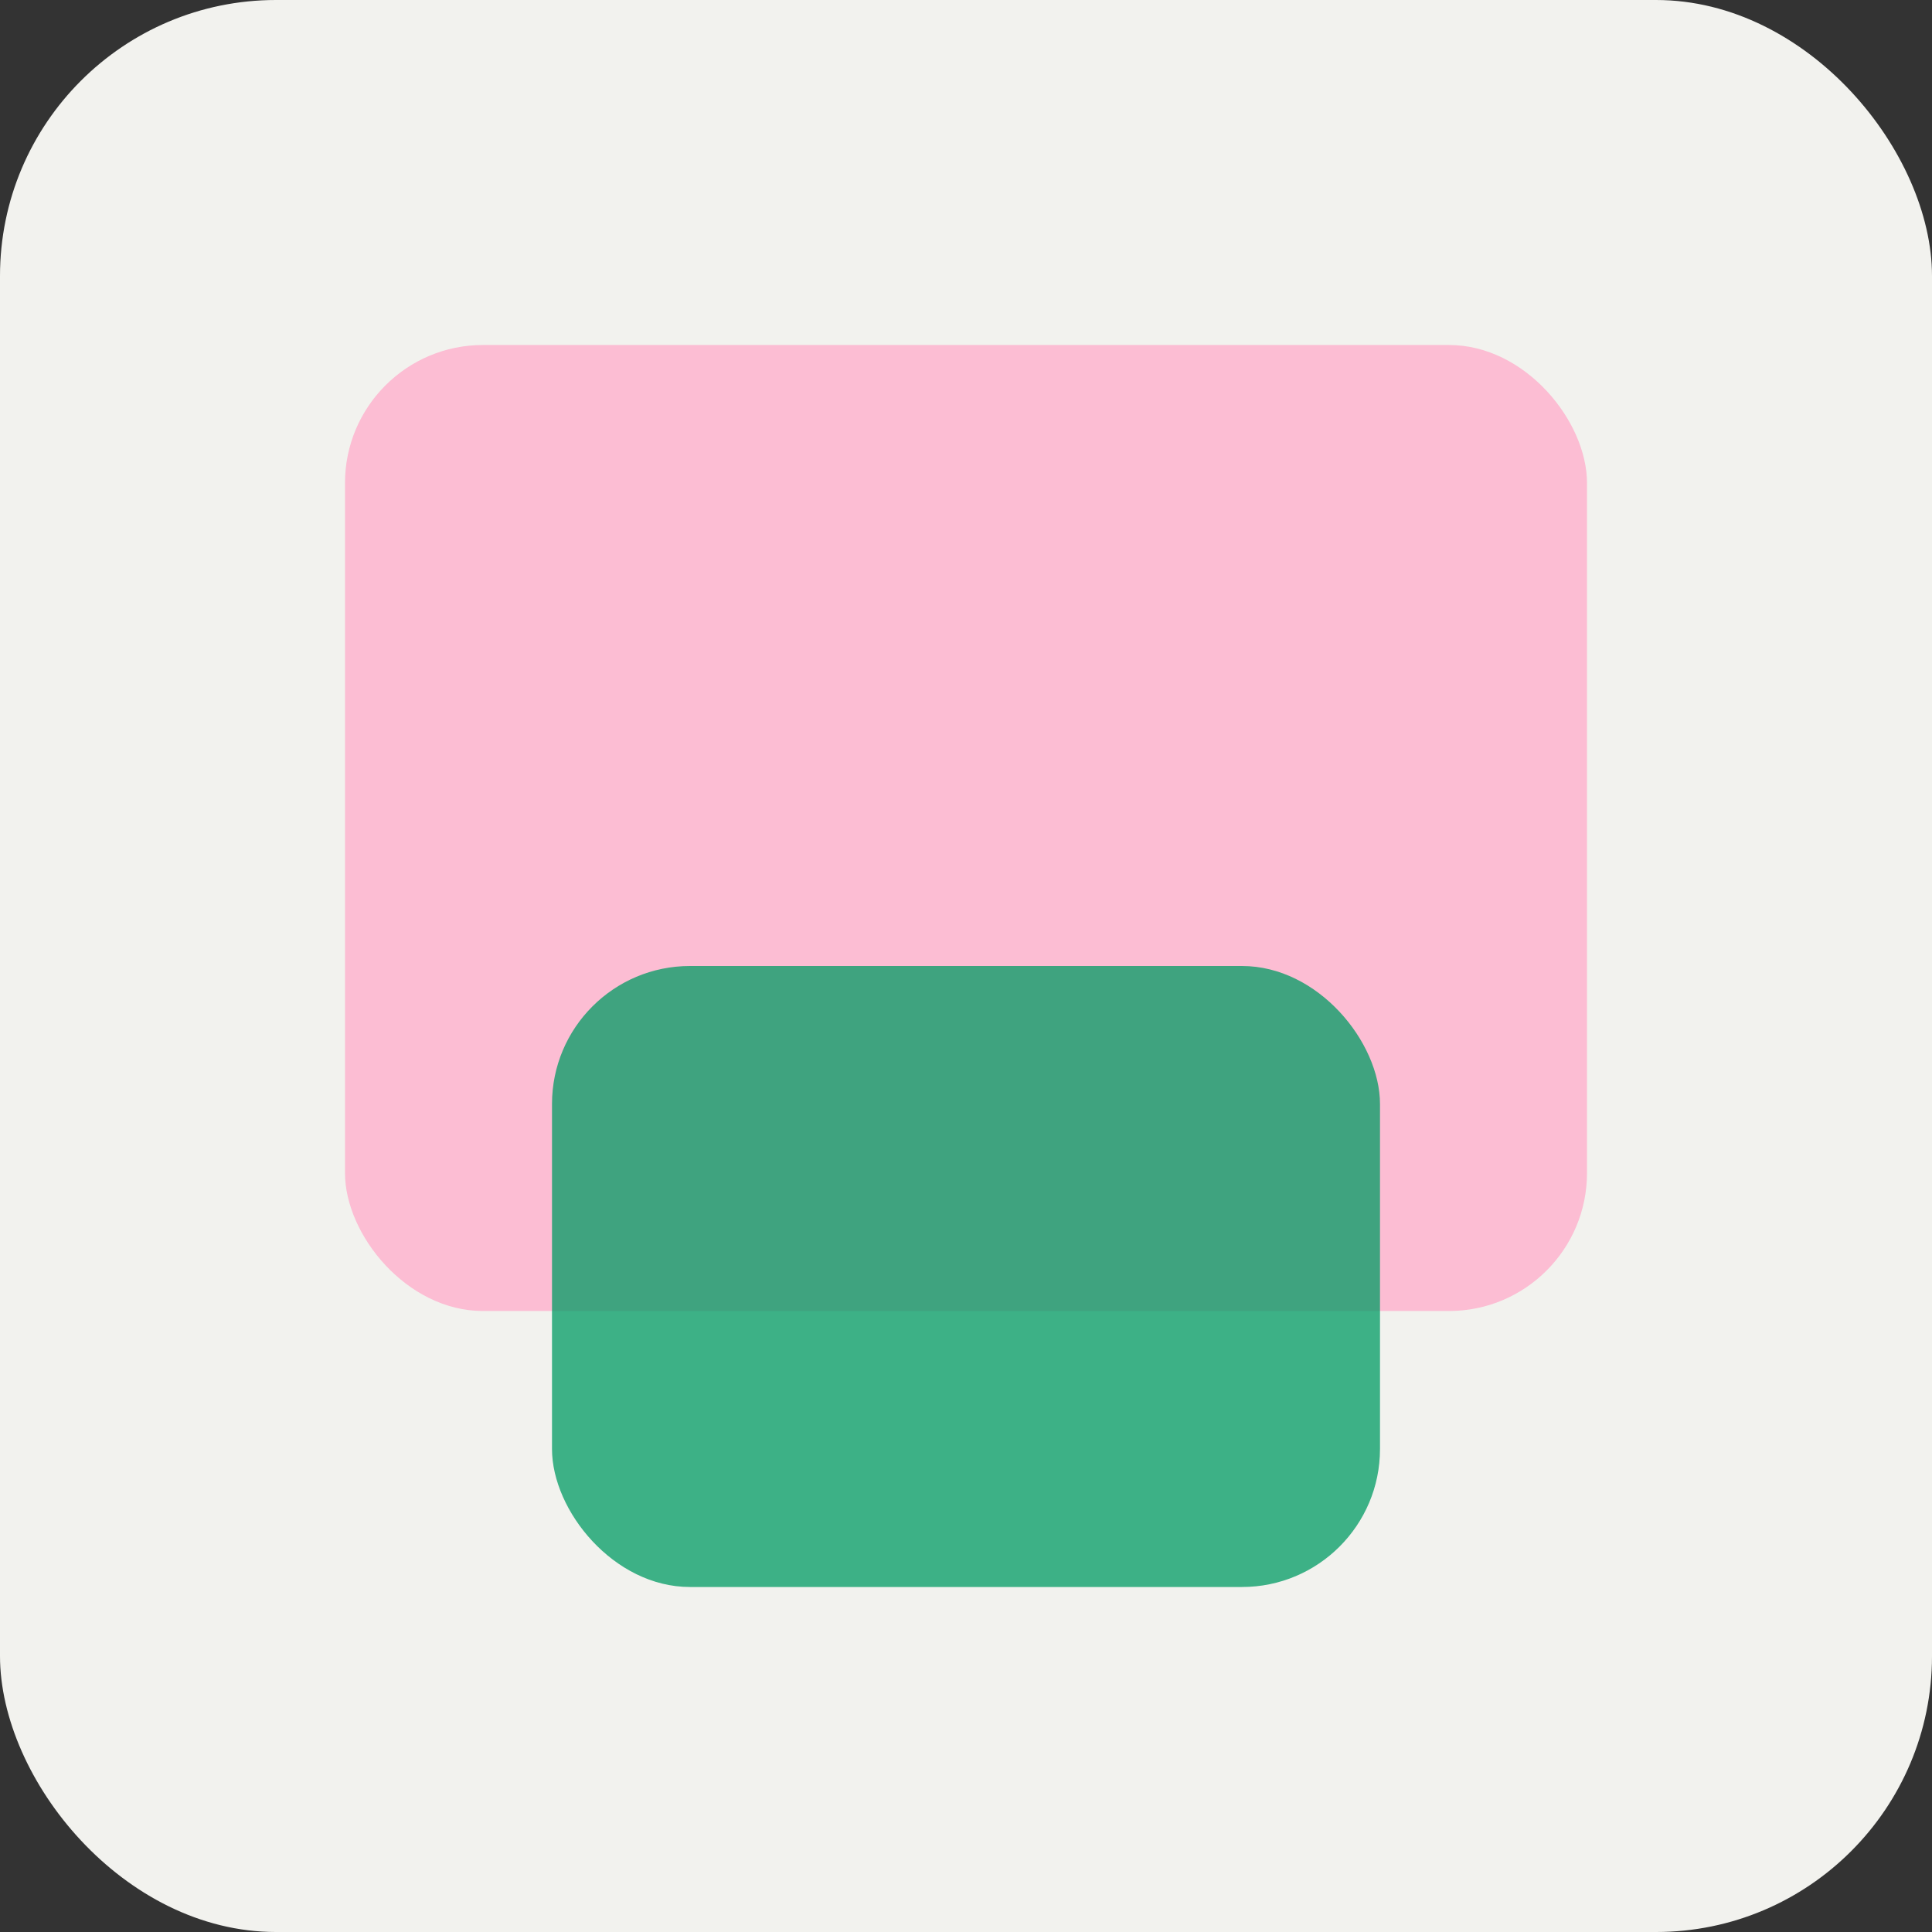
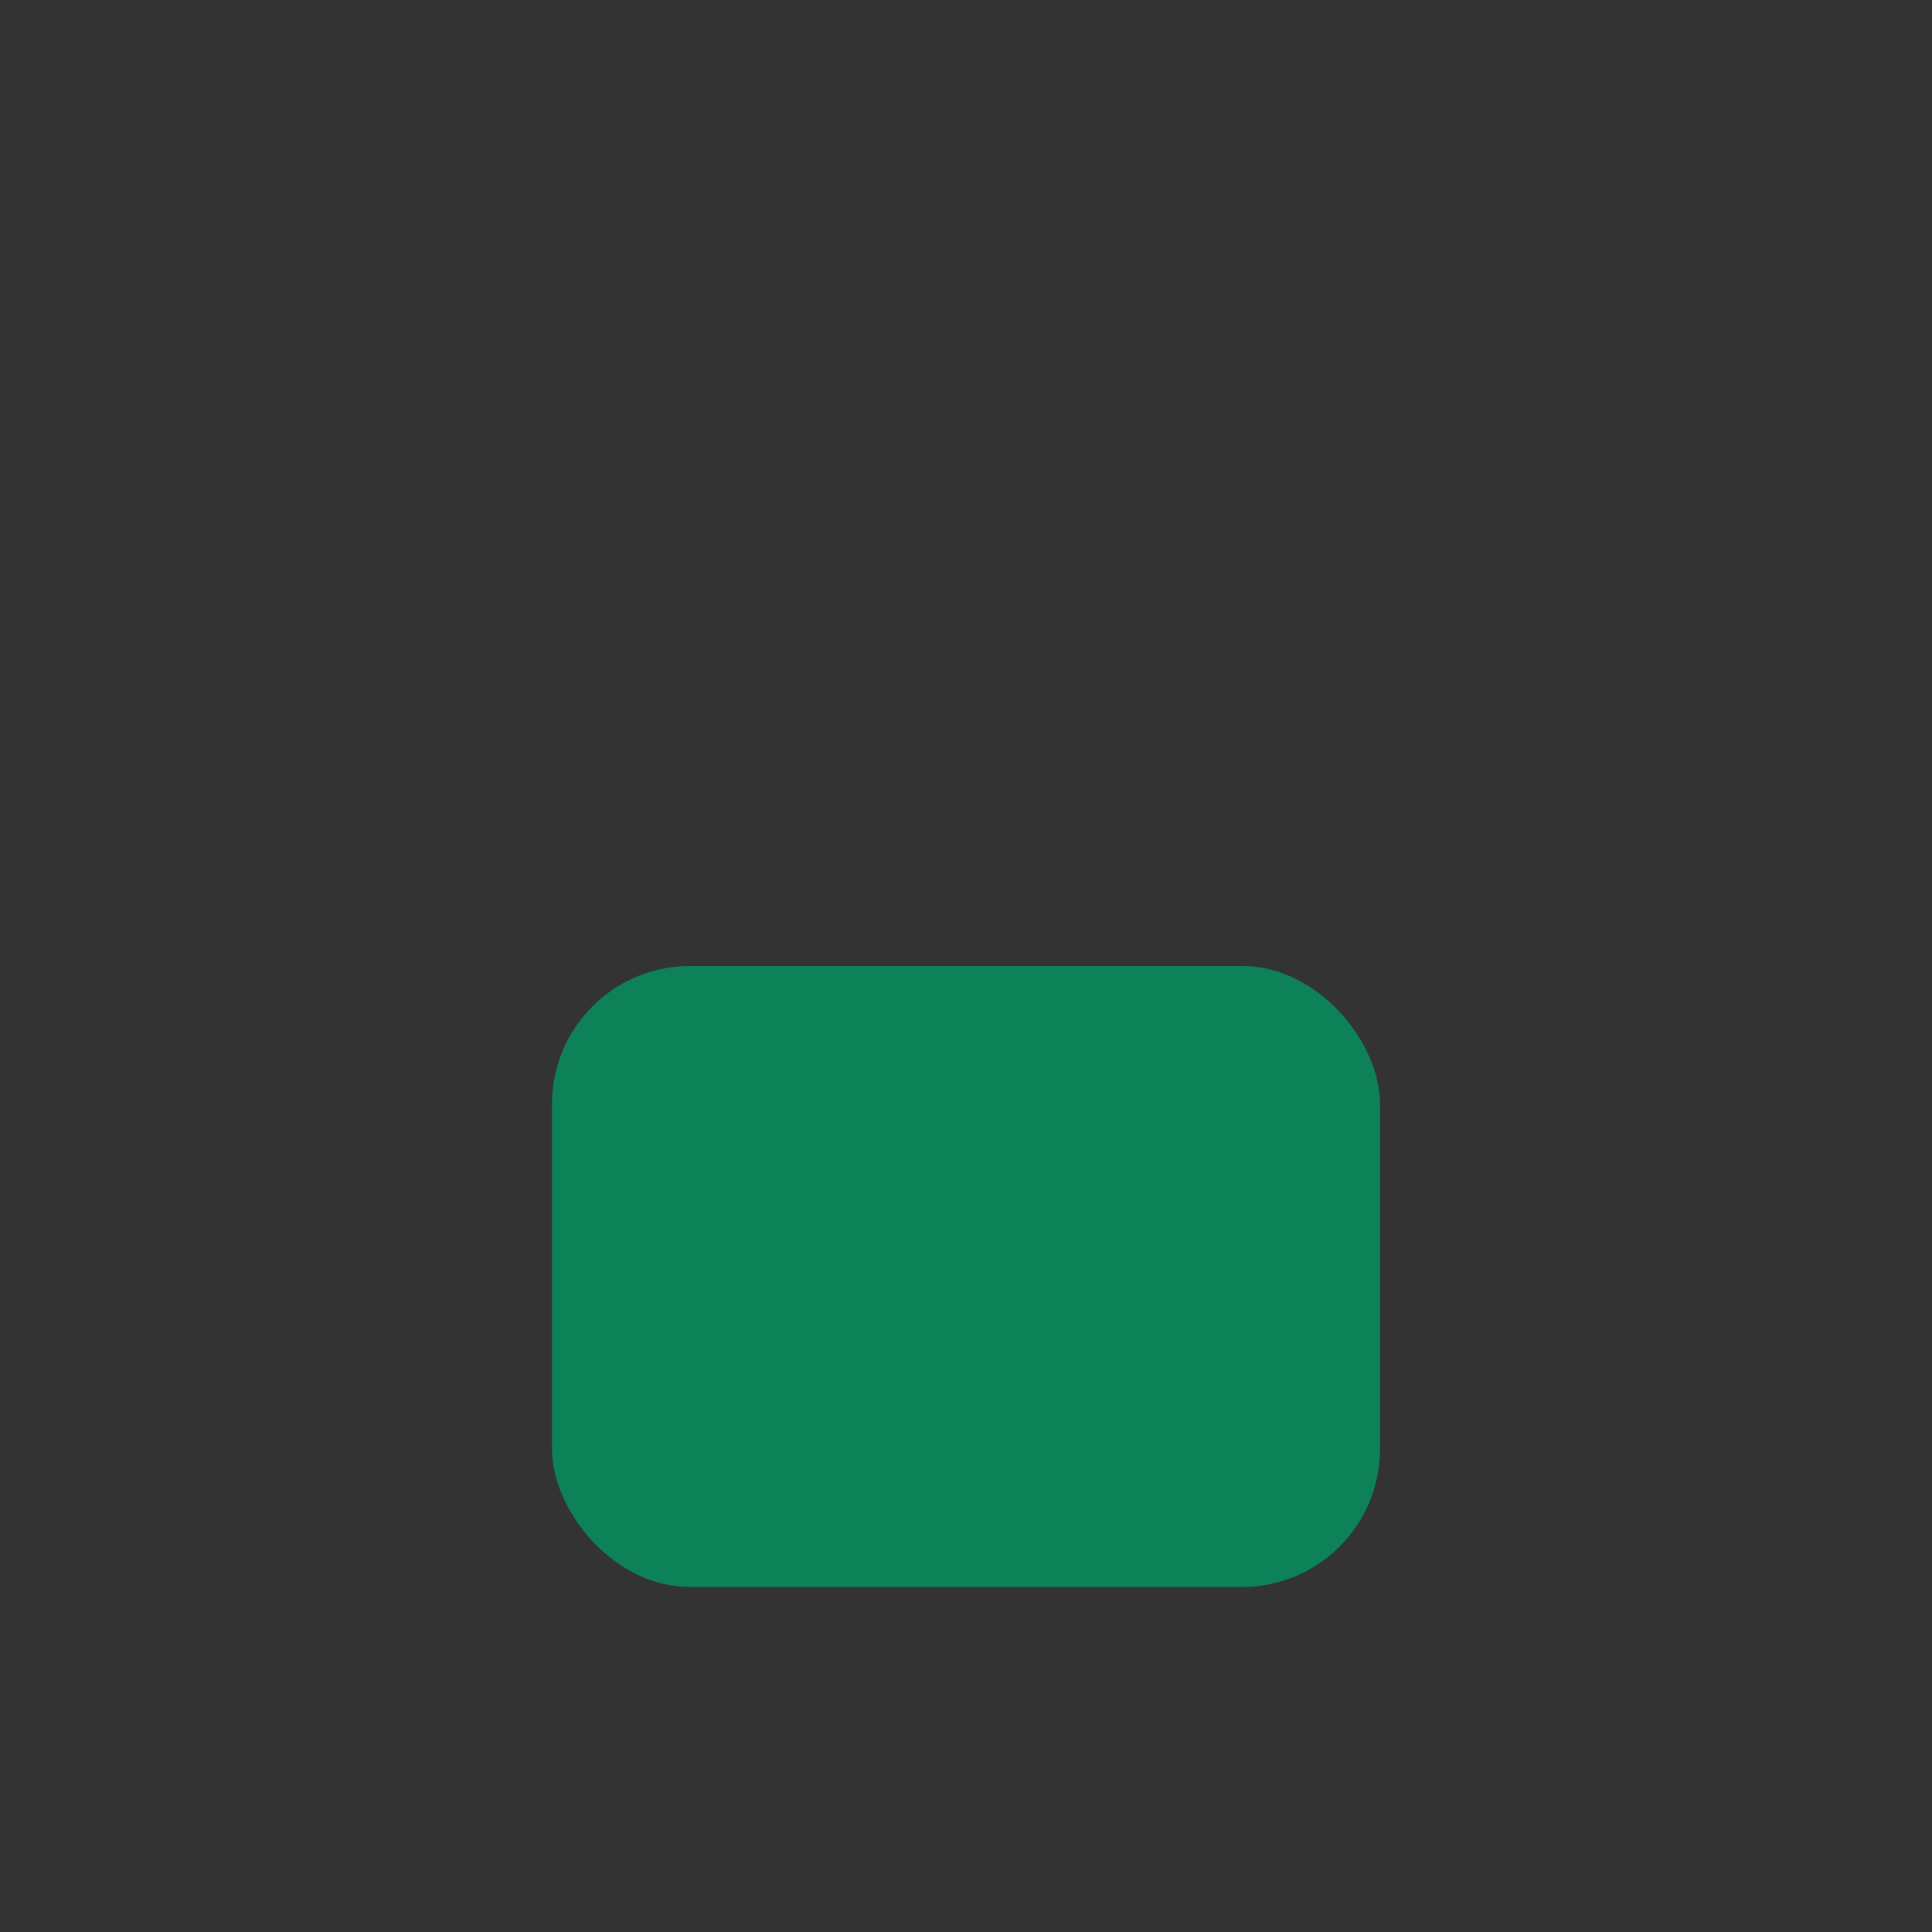
<svg xmlns="http://www.w3.org/2000/svg" width="56" height="56" viewBox="0 0 56 56" fill="none">
  <rect x="0" y="0" width="56" height="56" fill="#333333" stroke="none" />
-   <rect width="56" height="56" rx="8" fill="#F2F2EE" />
-   <rect opacity="0.75" x="10" y="10" width="36" height="28" rx="4" fill="#FFAAC9" />
  <rect opacity="0.75" x="16" y="28" width="24" height="18" rx="4" fill="#009B63" />
</svg>